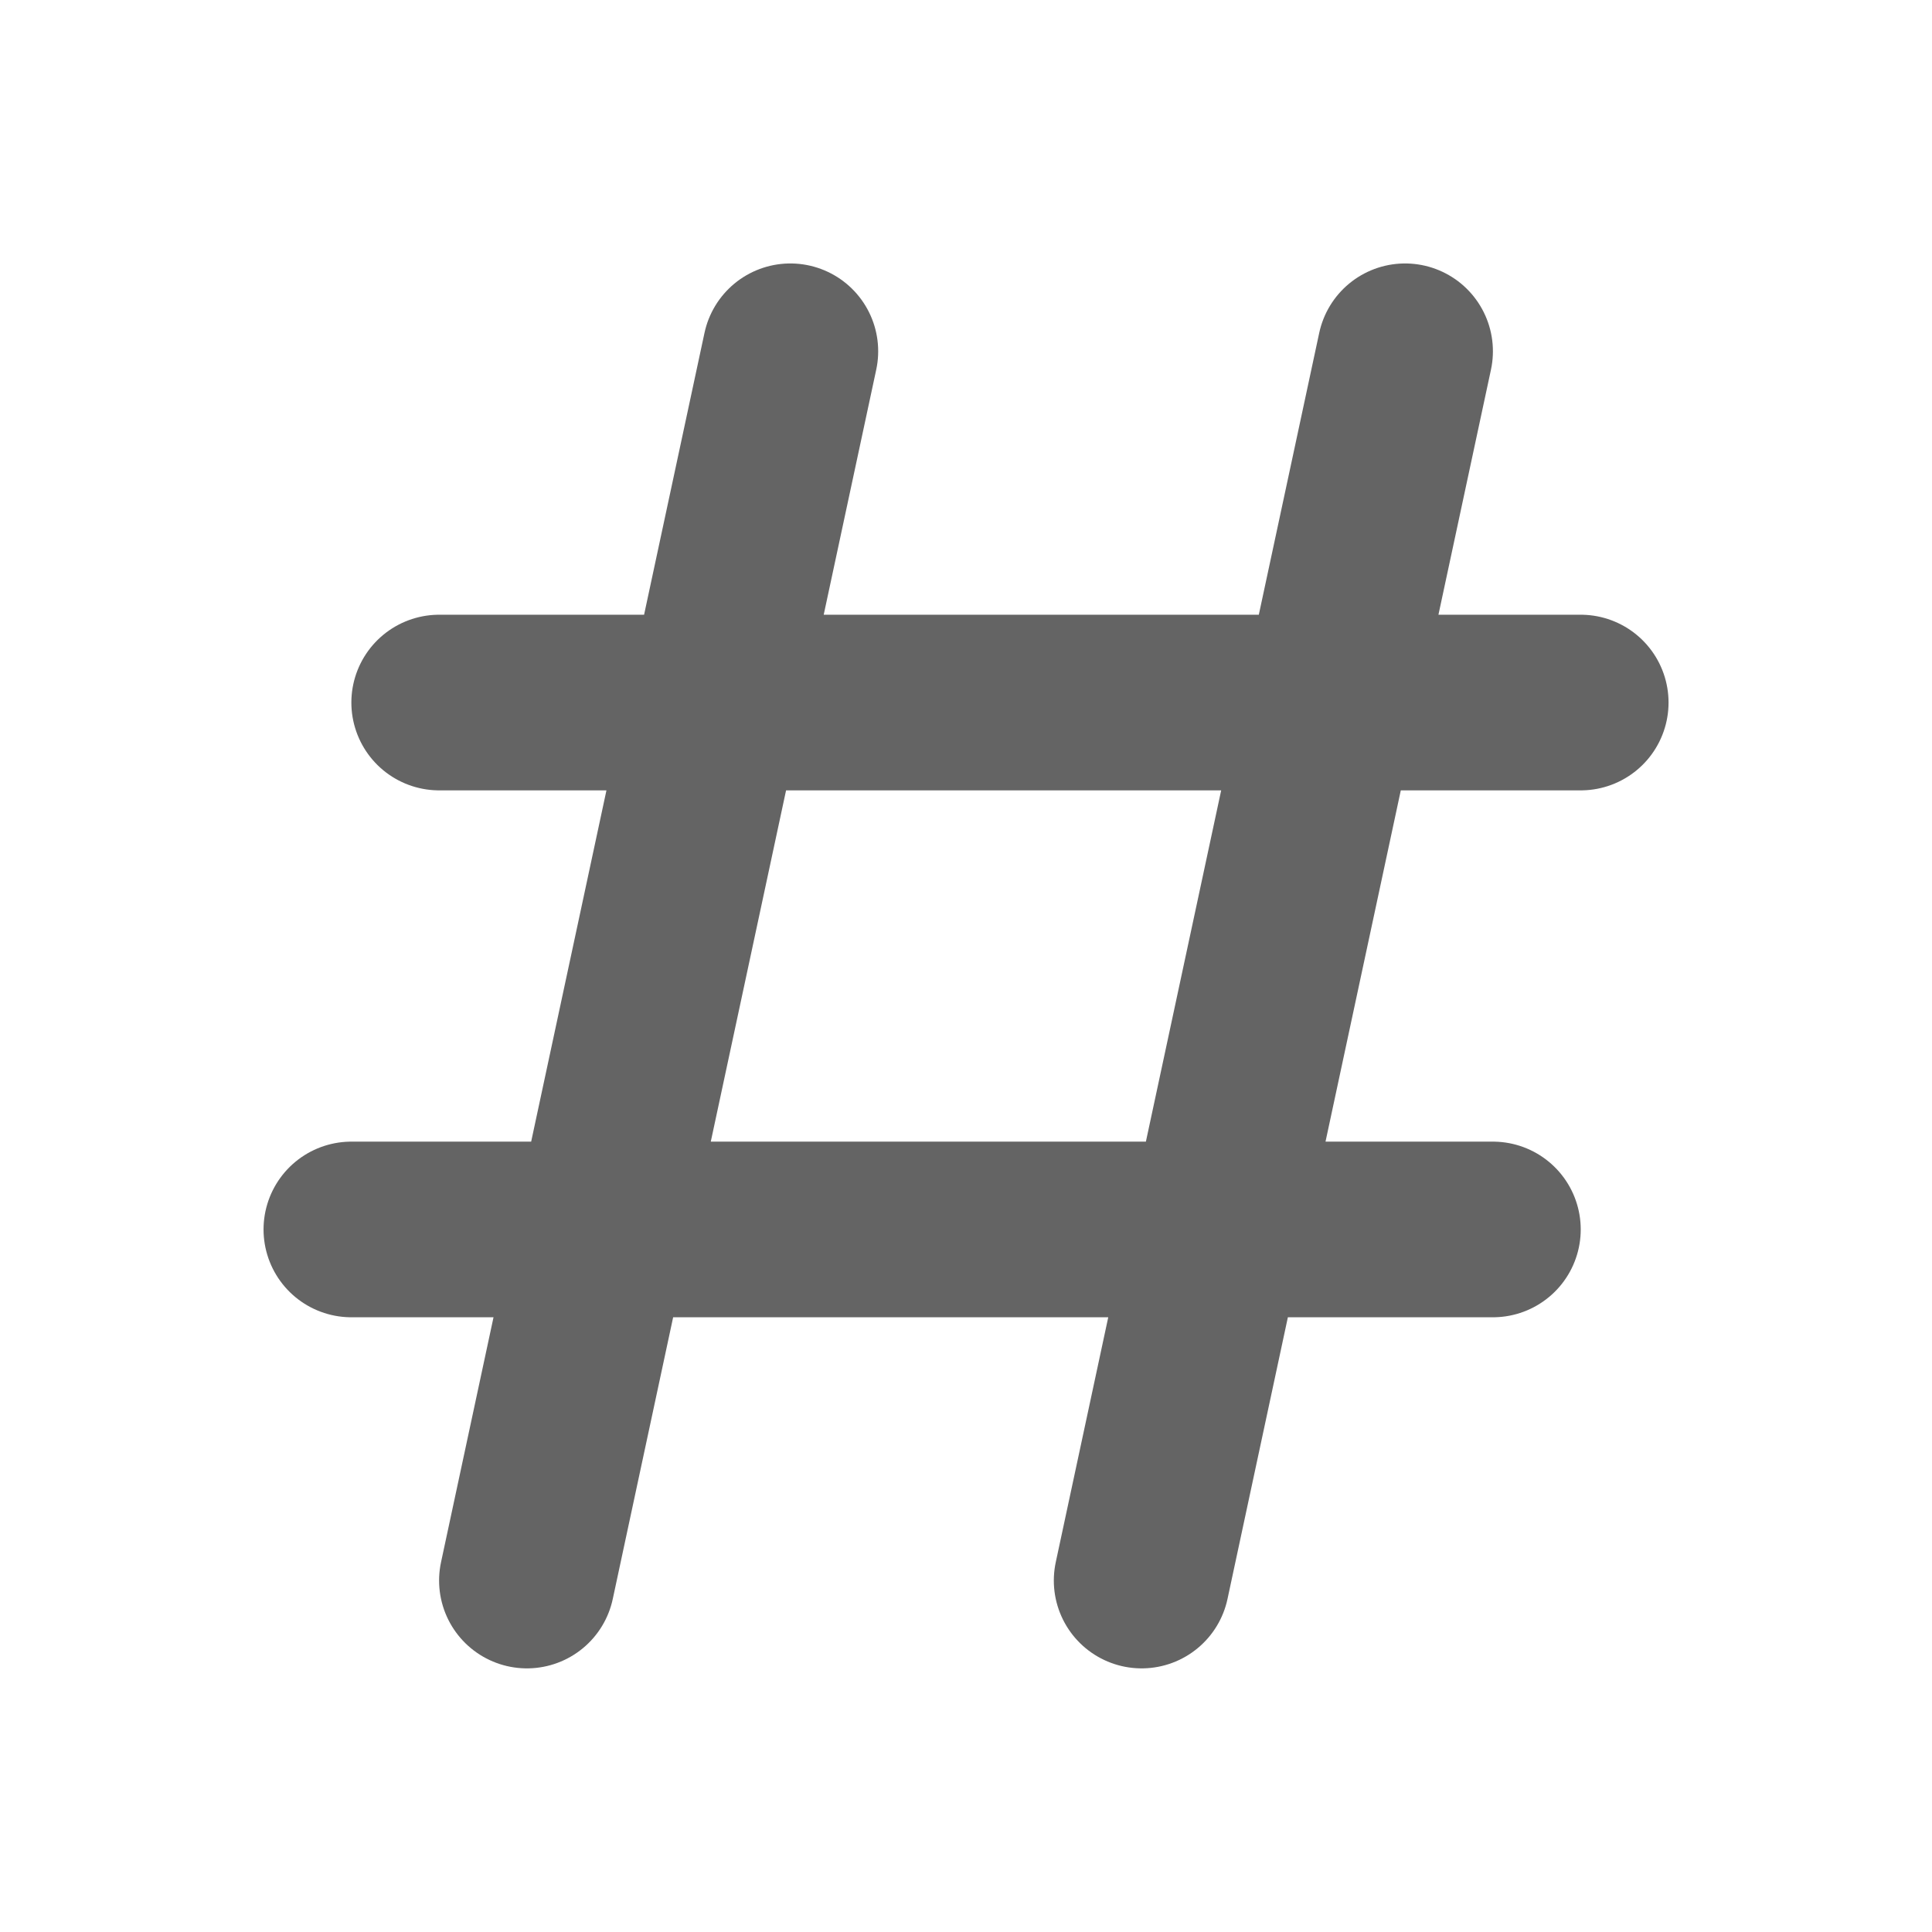
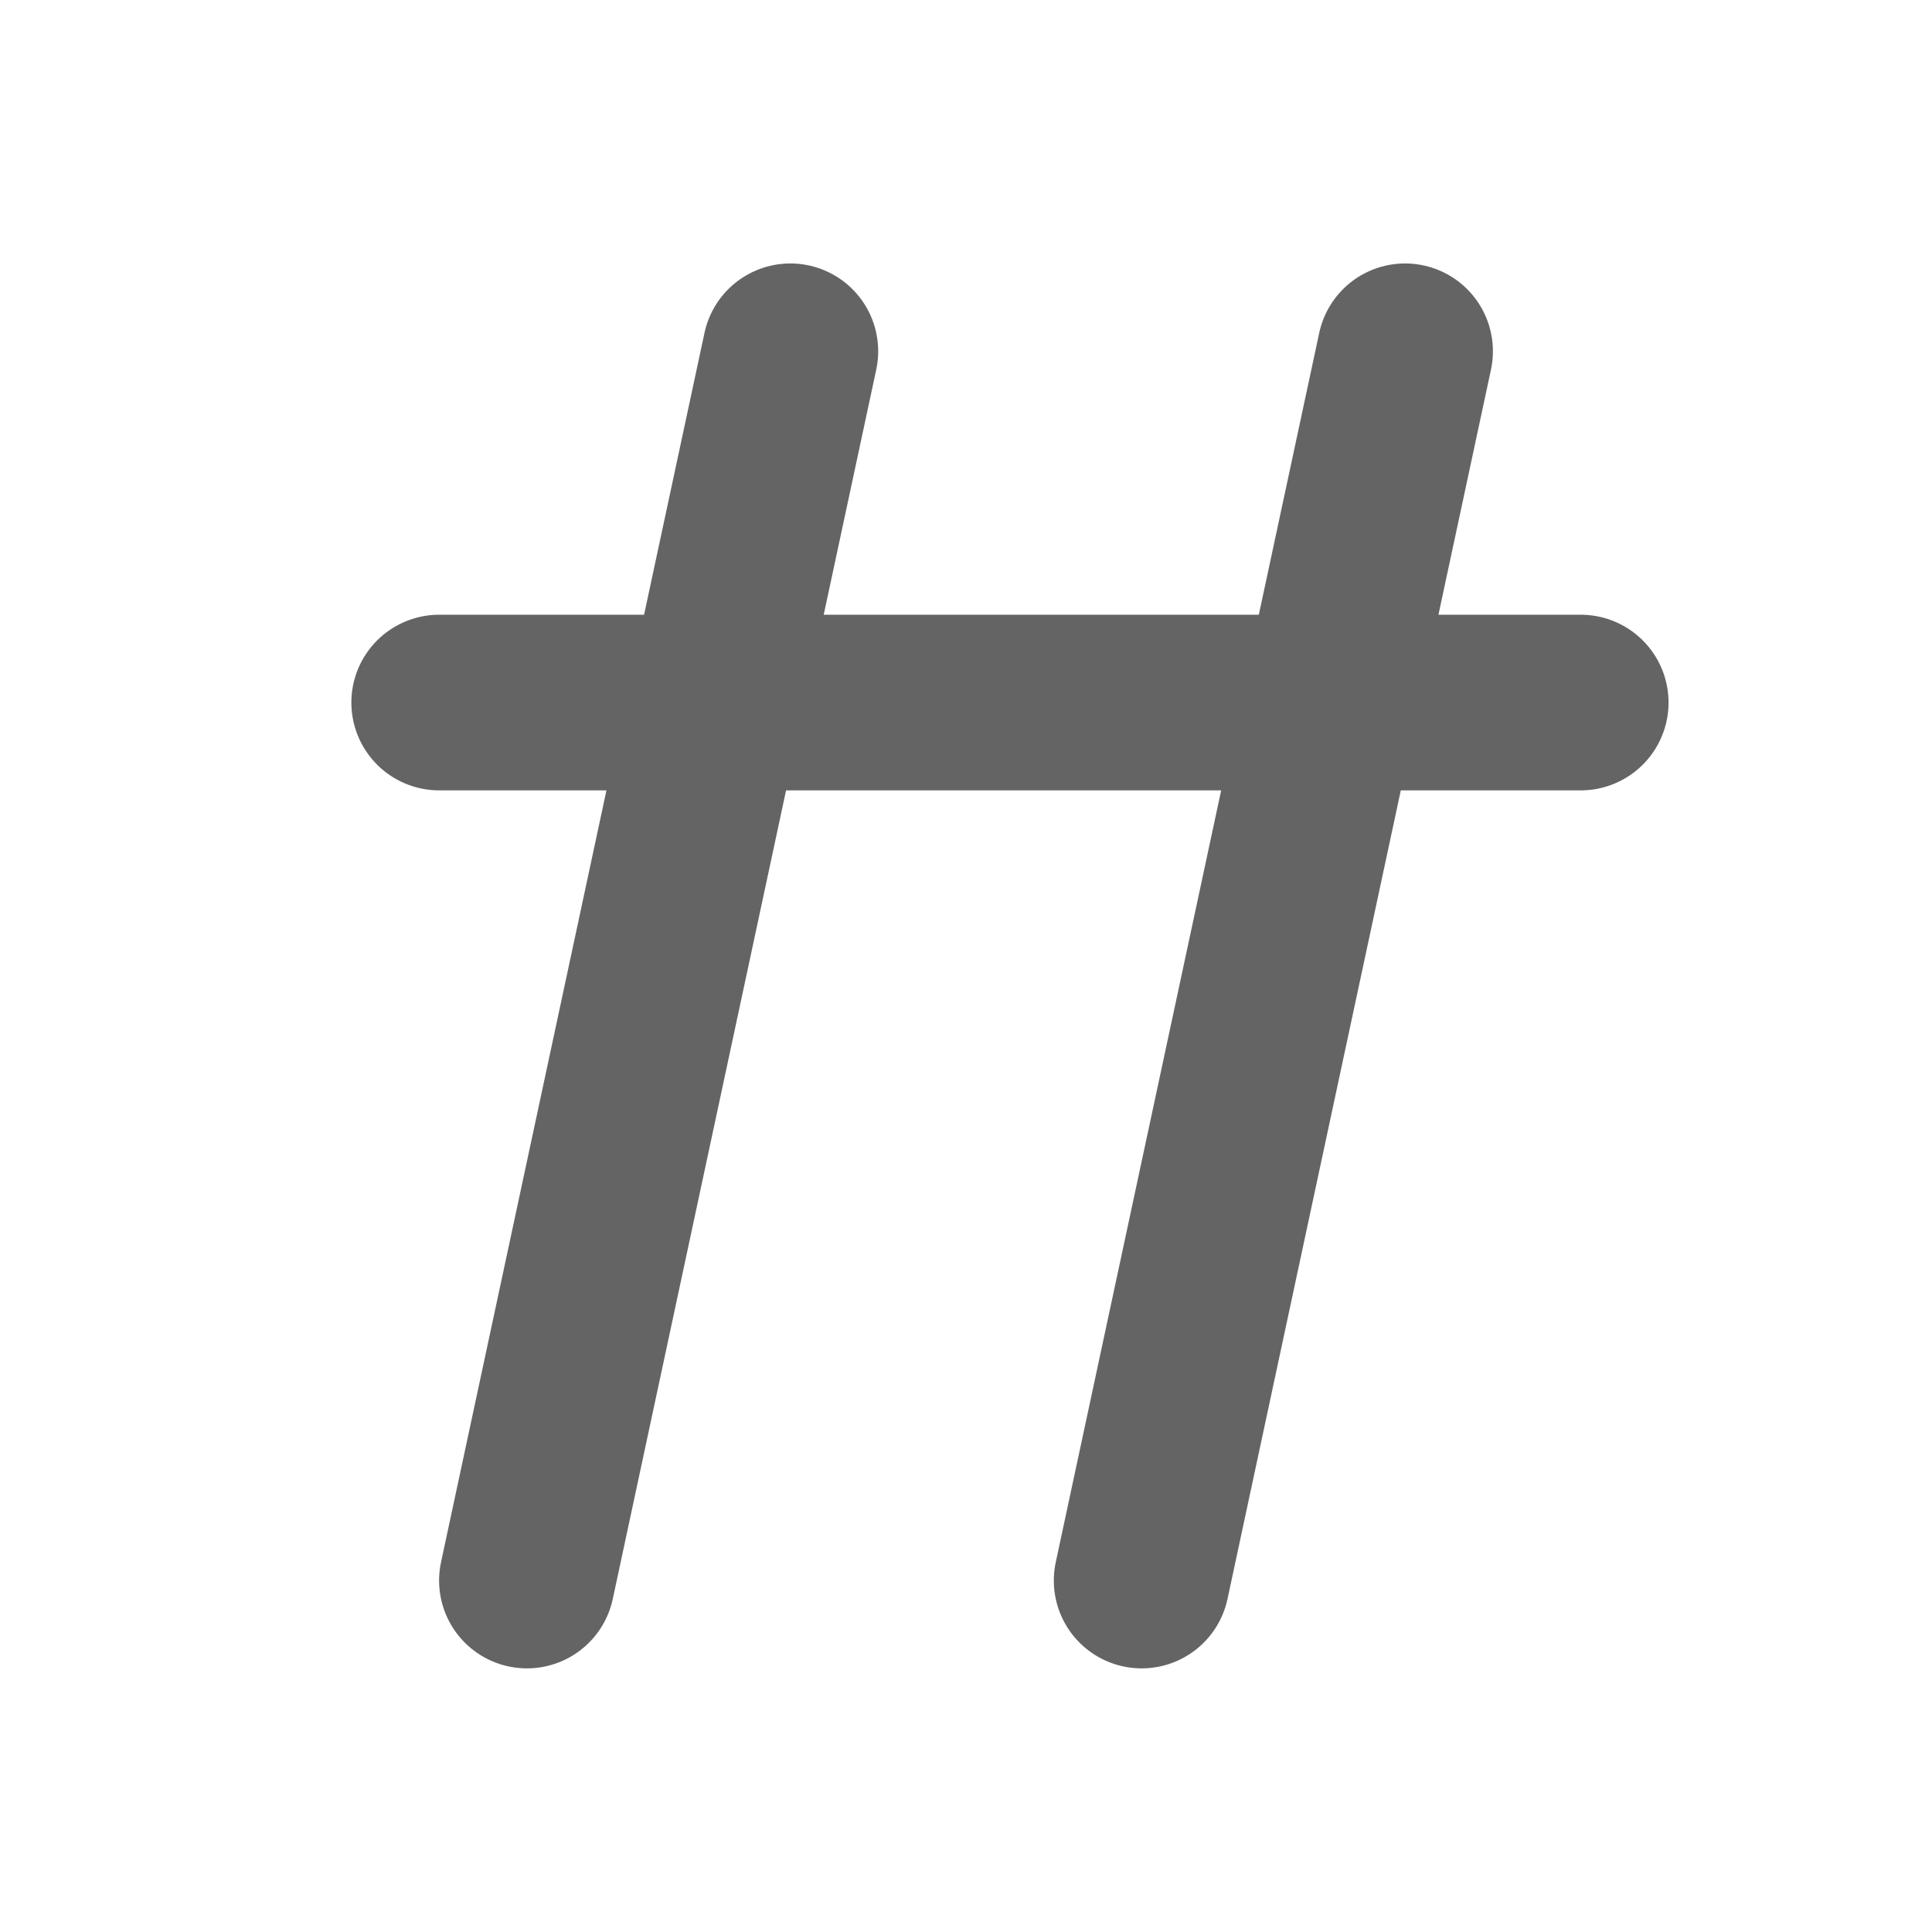
<svg xmlns="http://www.w3.org/2000/svg" width="22" height="22" viewBox="0 0 22 22">
  <g fill="none" fill-rule="evenodd" stroke="#646464" stroke-linecap="round" stroke-linejoin="round" stroke-width="2">
-     <path d="M6 17.998L9 4M13 17.998L16 4M5.001 8H18M4.001 14H17" />
+     <path d="M6 17.998L9 4M13 17.998L16 4M5.001 8H18H17" />
  </g>
</svg>